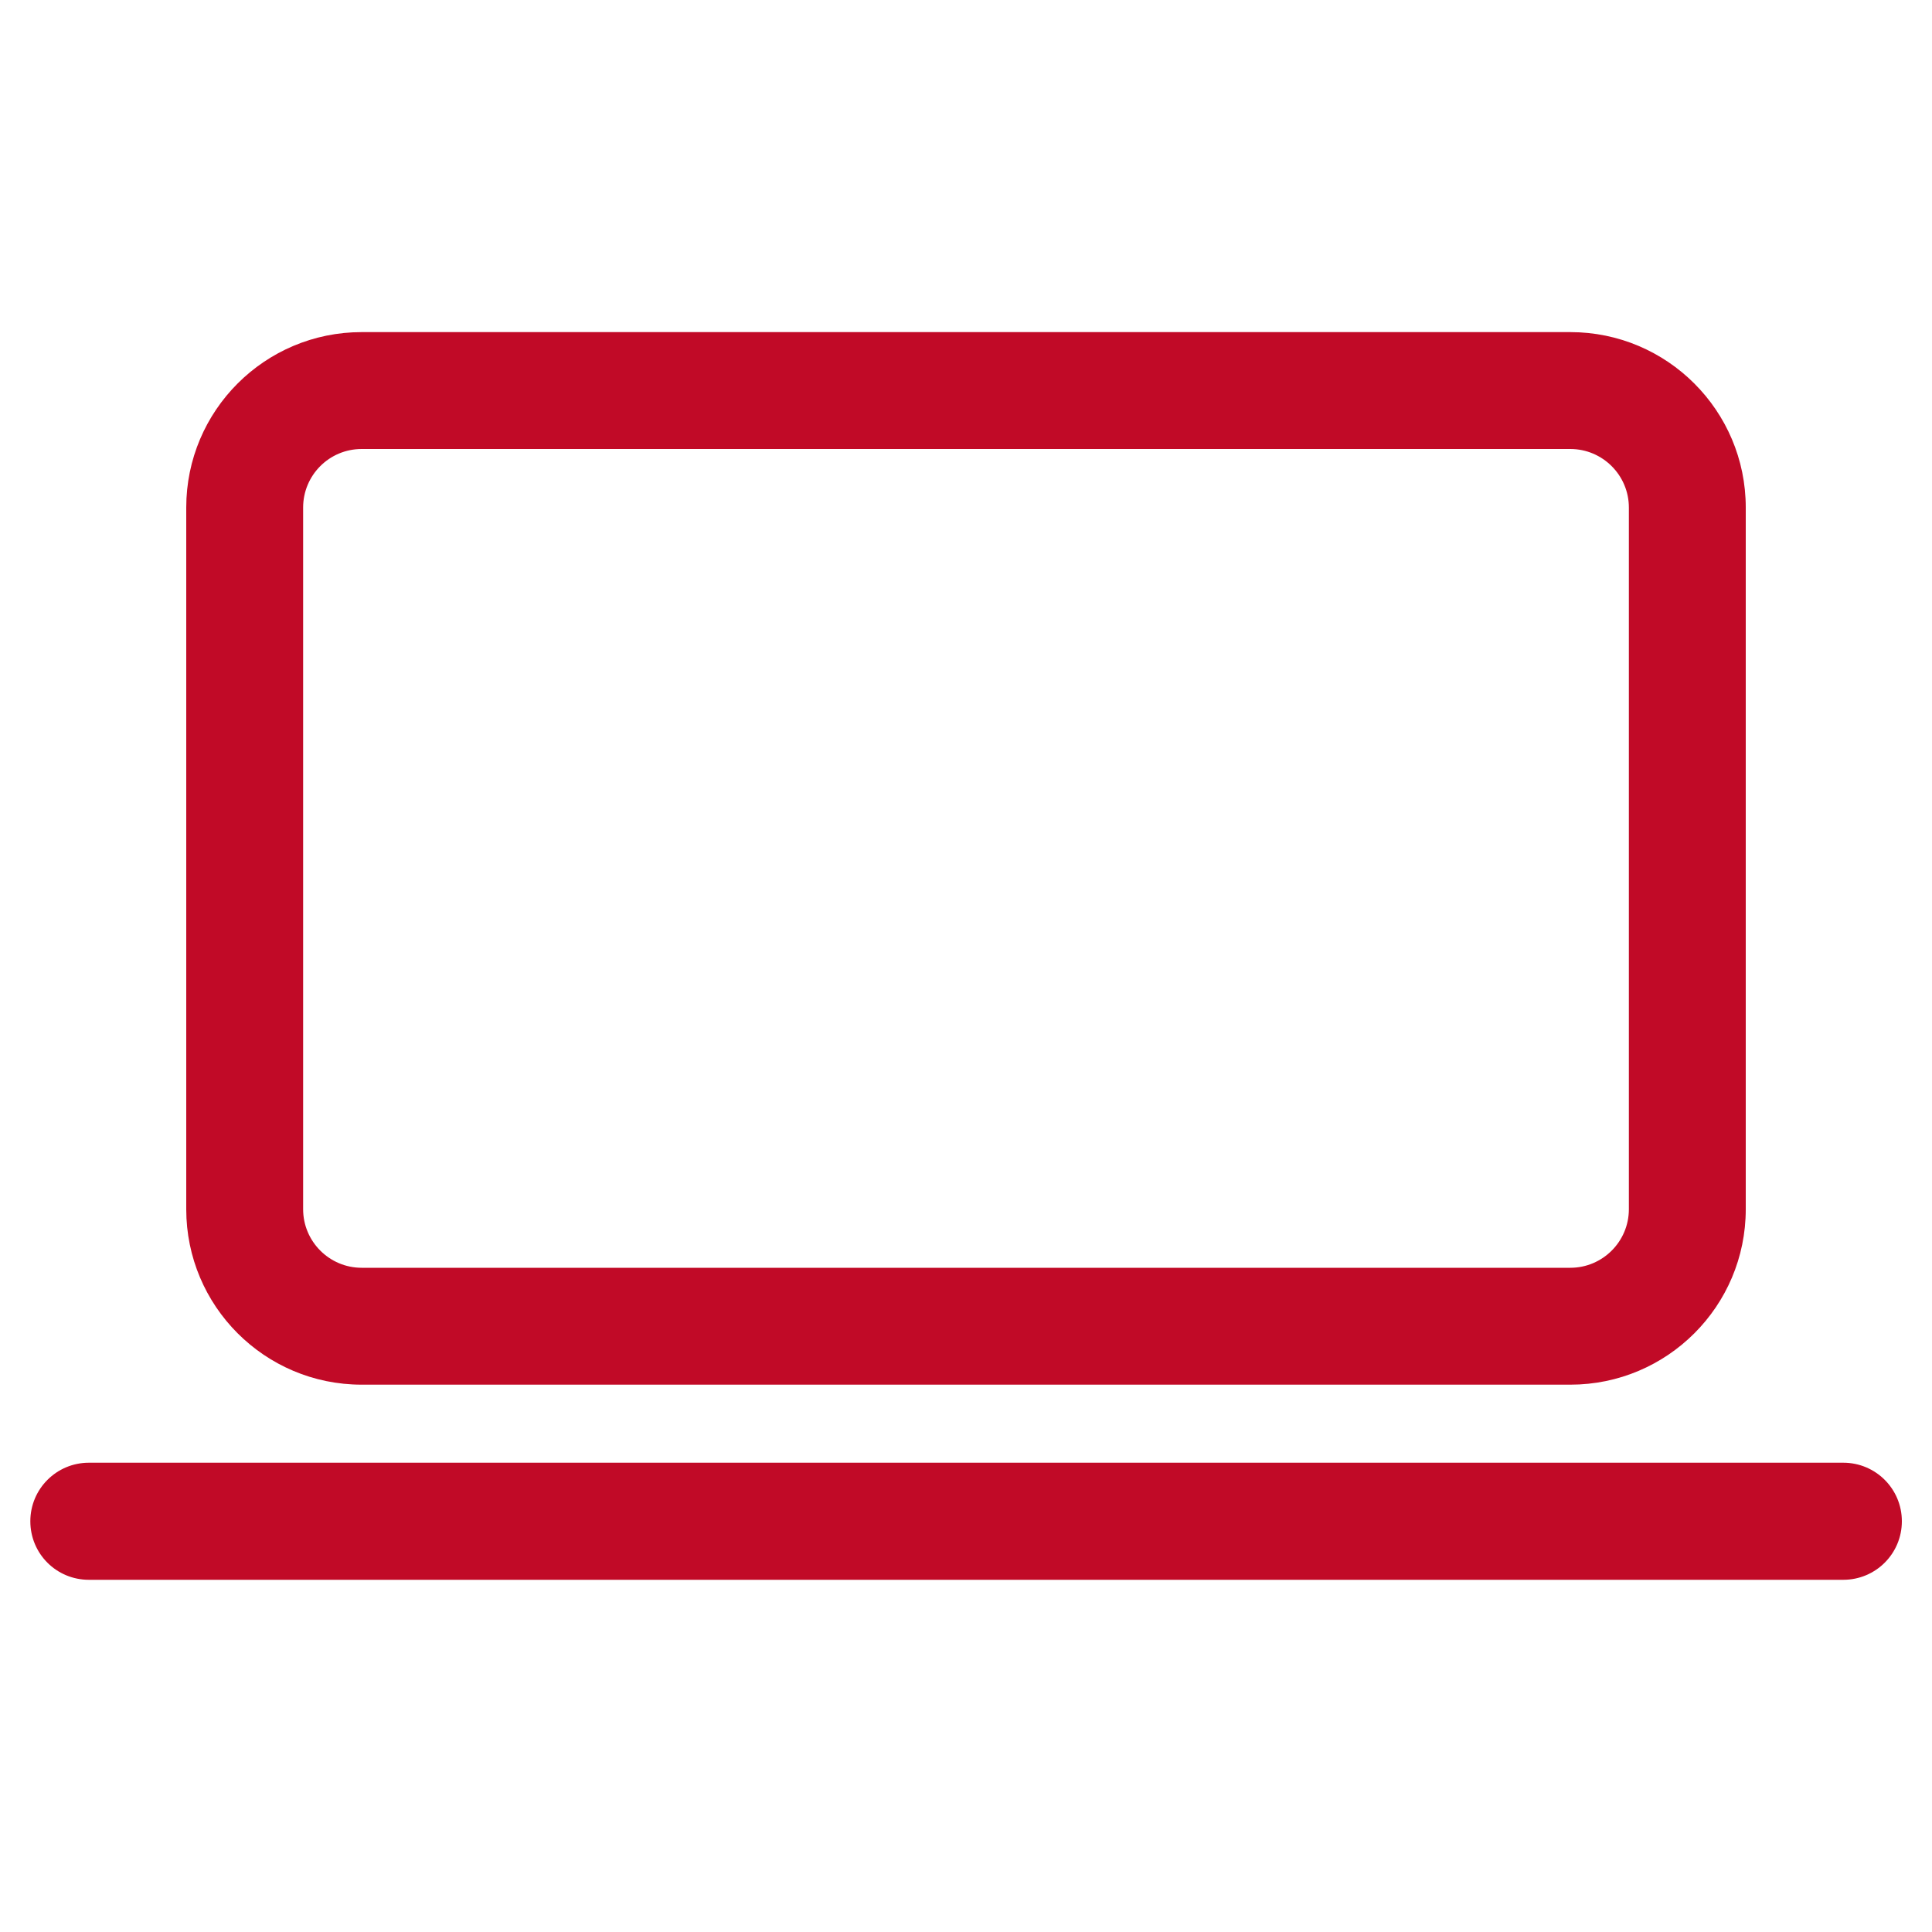
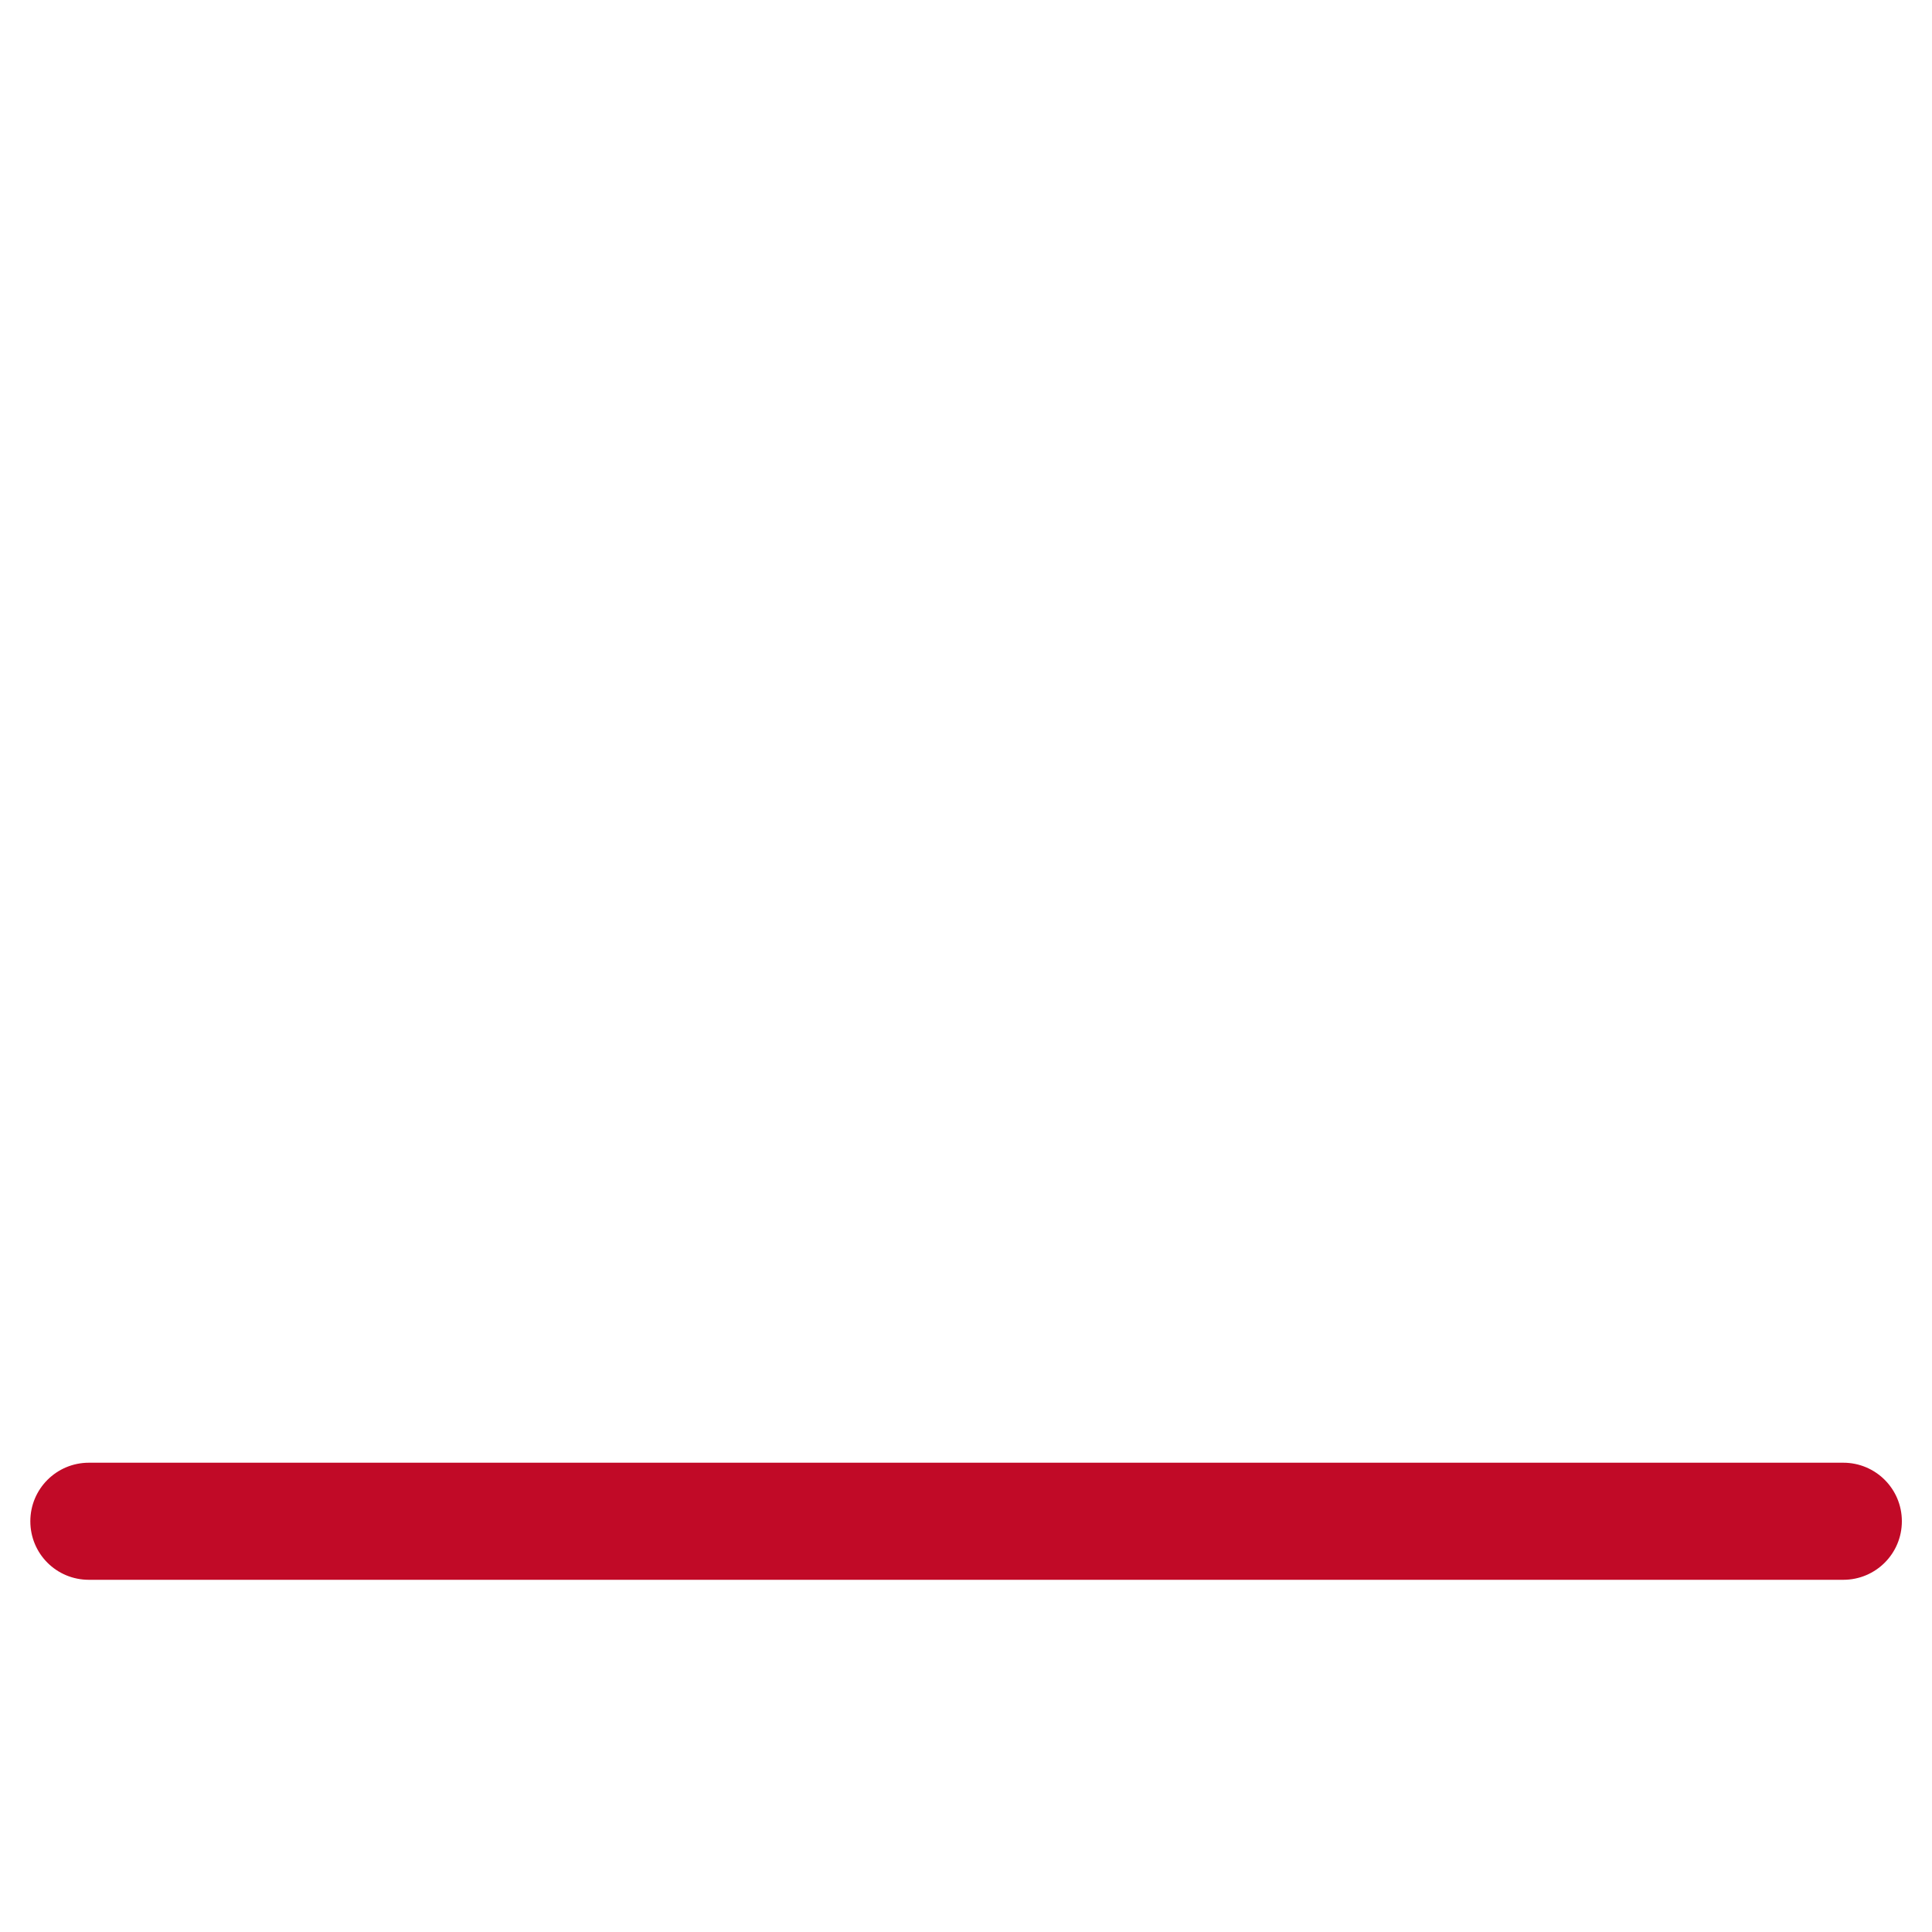
<svg xmlns="http://www.w3.org/2000/svg" id="Laag_1" data-name="Laag 1" viewBox="0 0 100 100">
  <defs>
    <style>
      .cls-1 {
        fill: #c10a27;
        stroke-width: 0px;
      }
    </style>
  </defs>
-   <path class="cls-1" d="m15.69,26.27c0-1.67,1.35-3.03,3.03-3.03h62.56c1.67,0,3.03,1.36,3.03,3.03v36.32c0,1.67-1.36,3.03-3.03,3.03H18.72c-1.67,0-3.03-1.36-3.03-3.03V26.27Zm3.03-9.08c-5.01,0-9.08,4.06-9.08,9.08v36.32c0,5.01,4.06,9.08,9.08,9.08h62.56c5.01,0,9.08-4.06,9.08-9.08V26.27c0-5.01-4.07-9.08-9.08-9.08H18.72Z" />
  <path class="cls-1" d="m4.6,75.71c-1.67,0-3.03,1.35-3.03,3.03s1.35,3.03,3.03,3.03h90.81c1.67,0,3.03-1.35,3.03-3.03s-1.36-3.03-3.03-3.03H4.6Z" />
</svg>